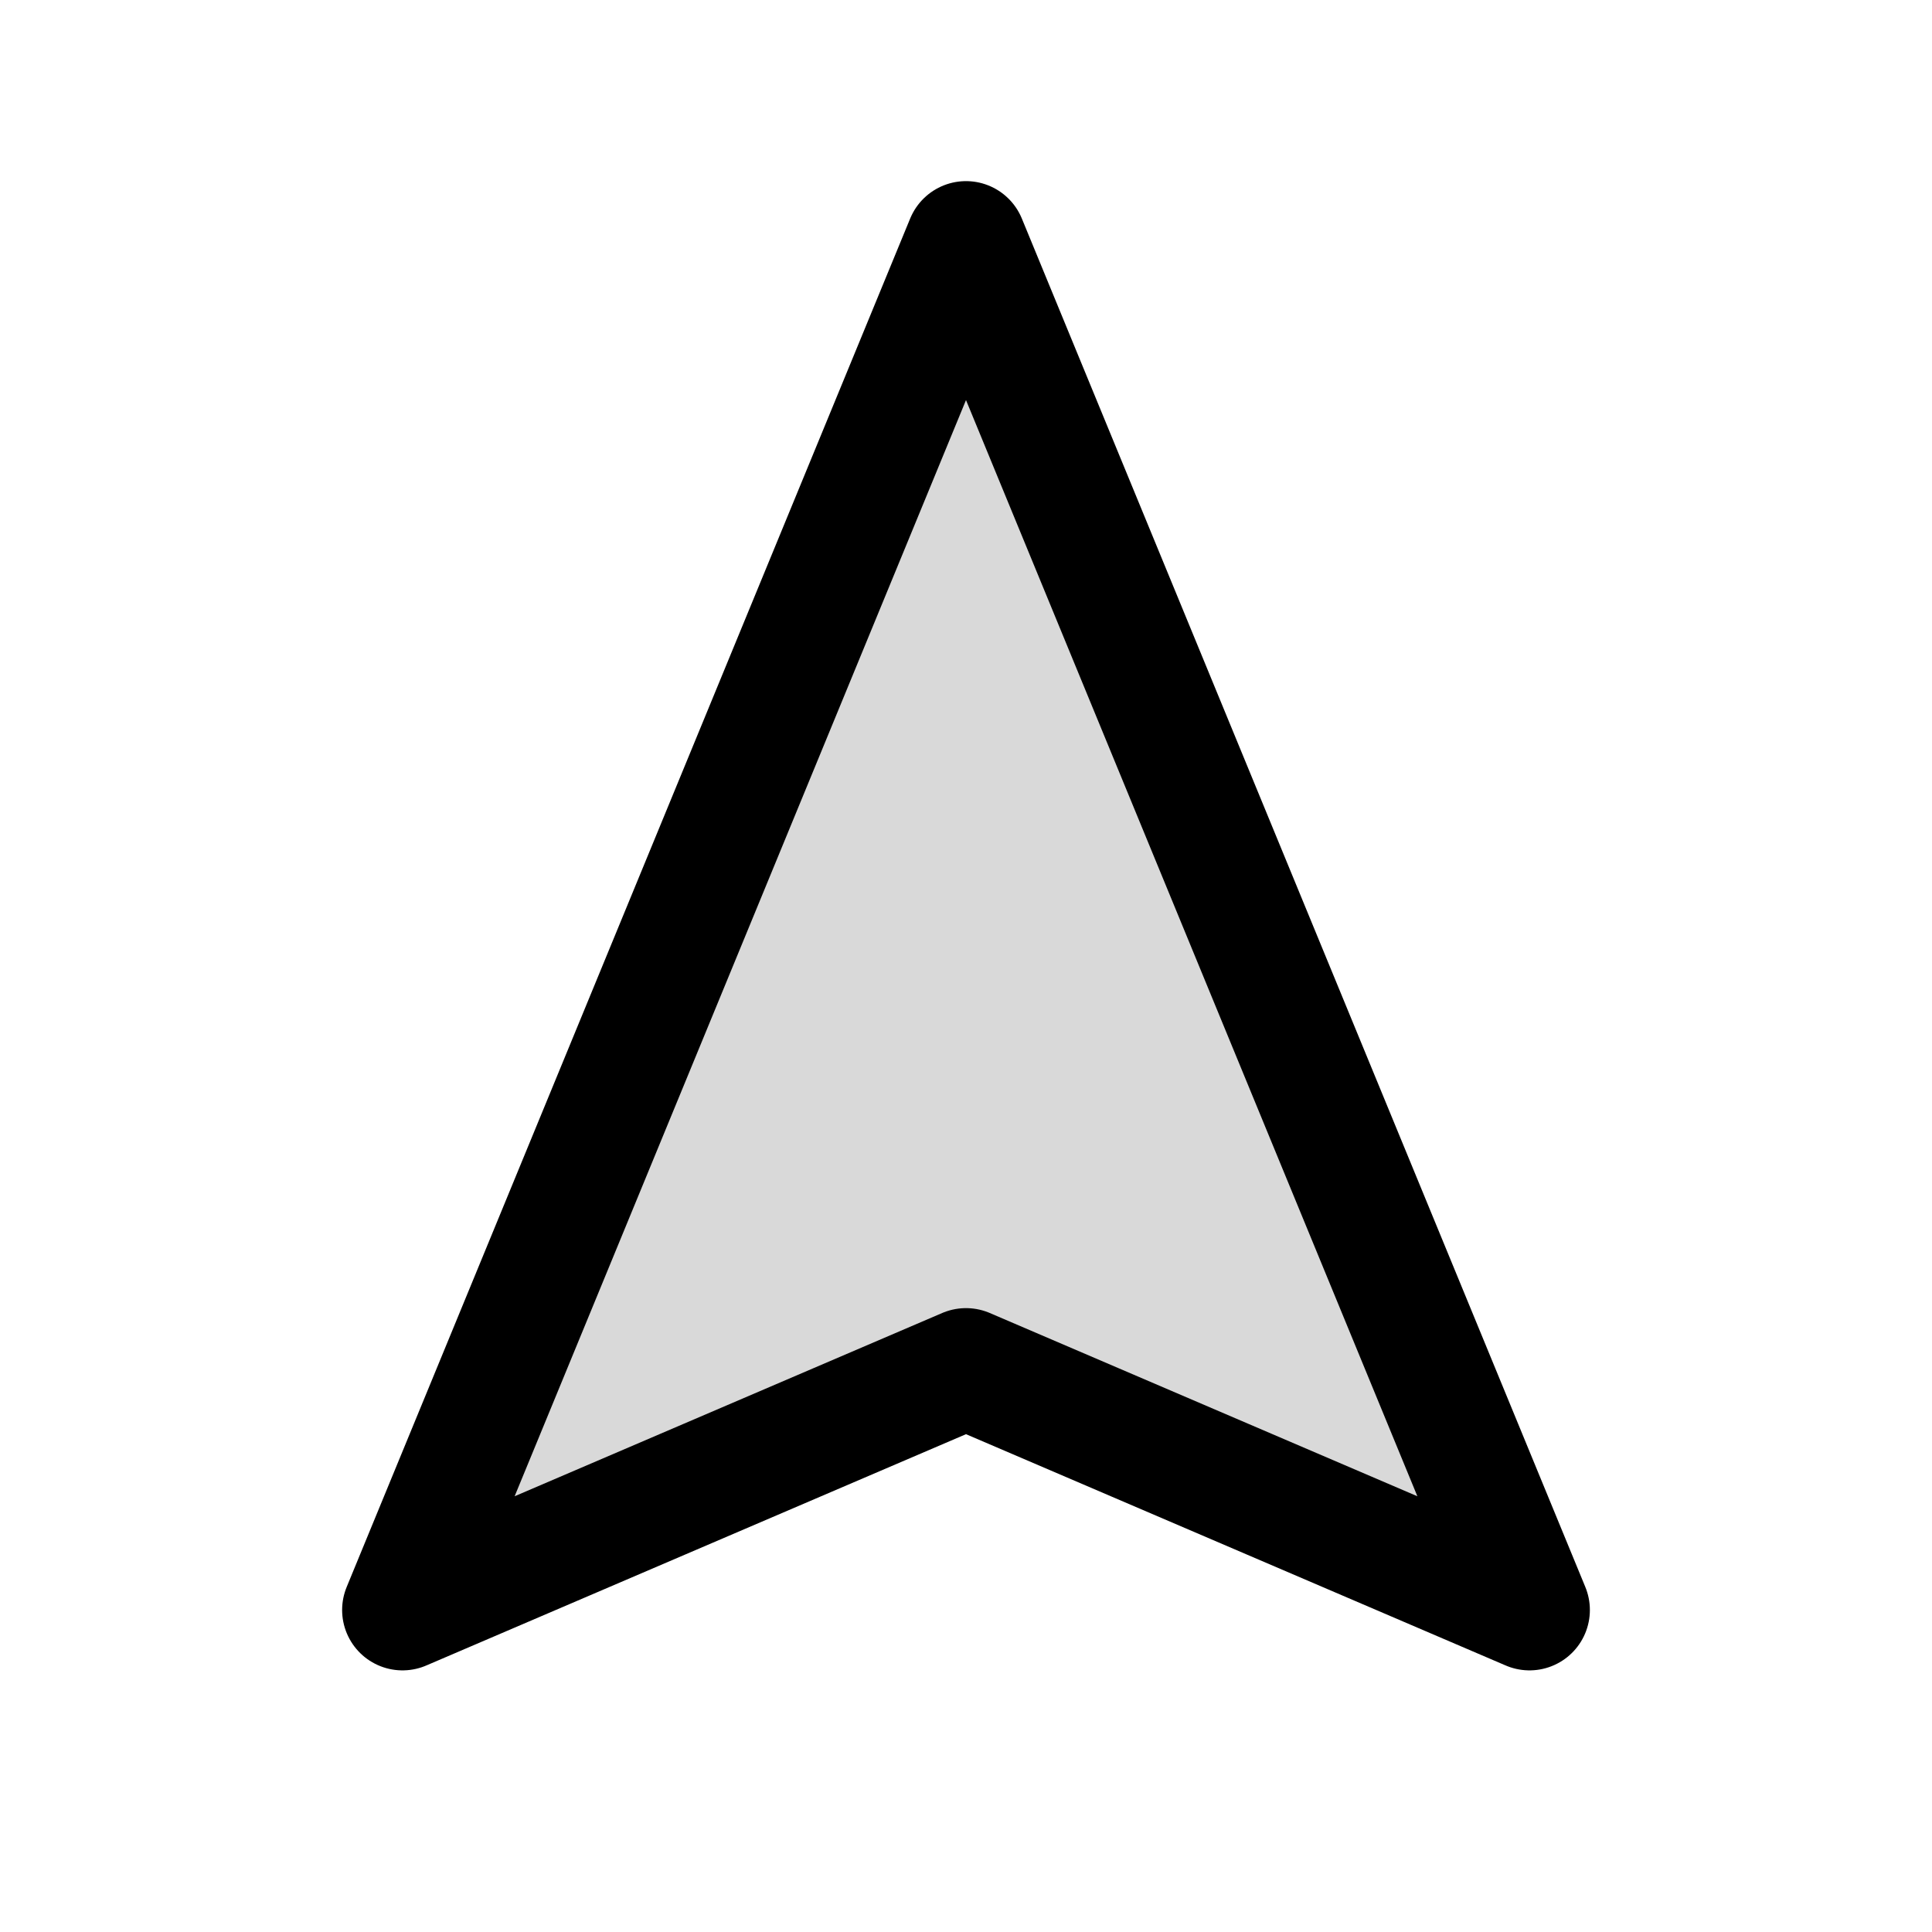
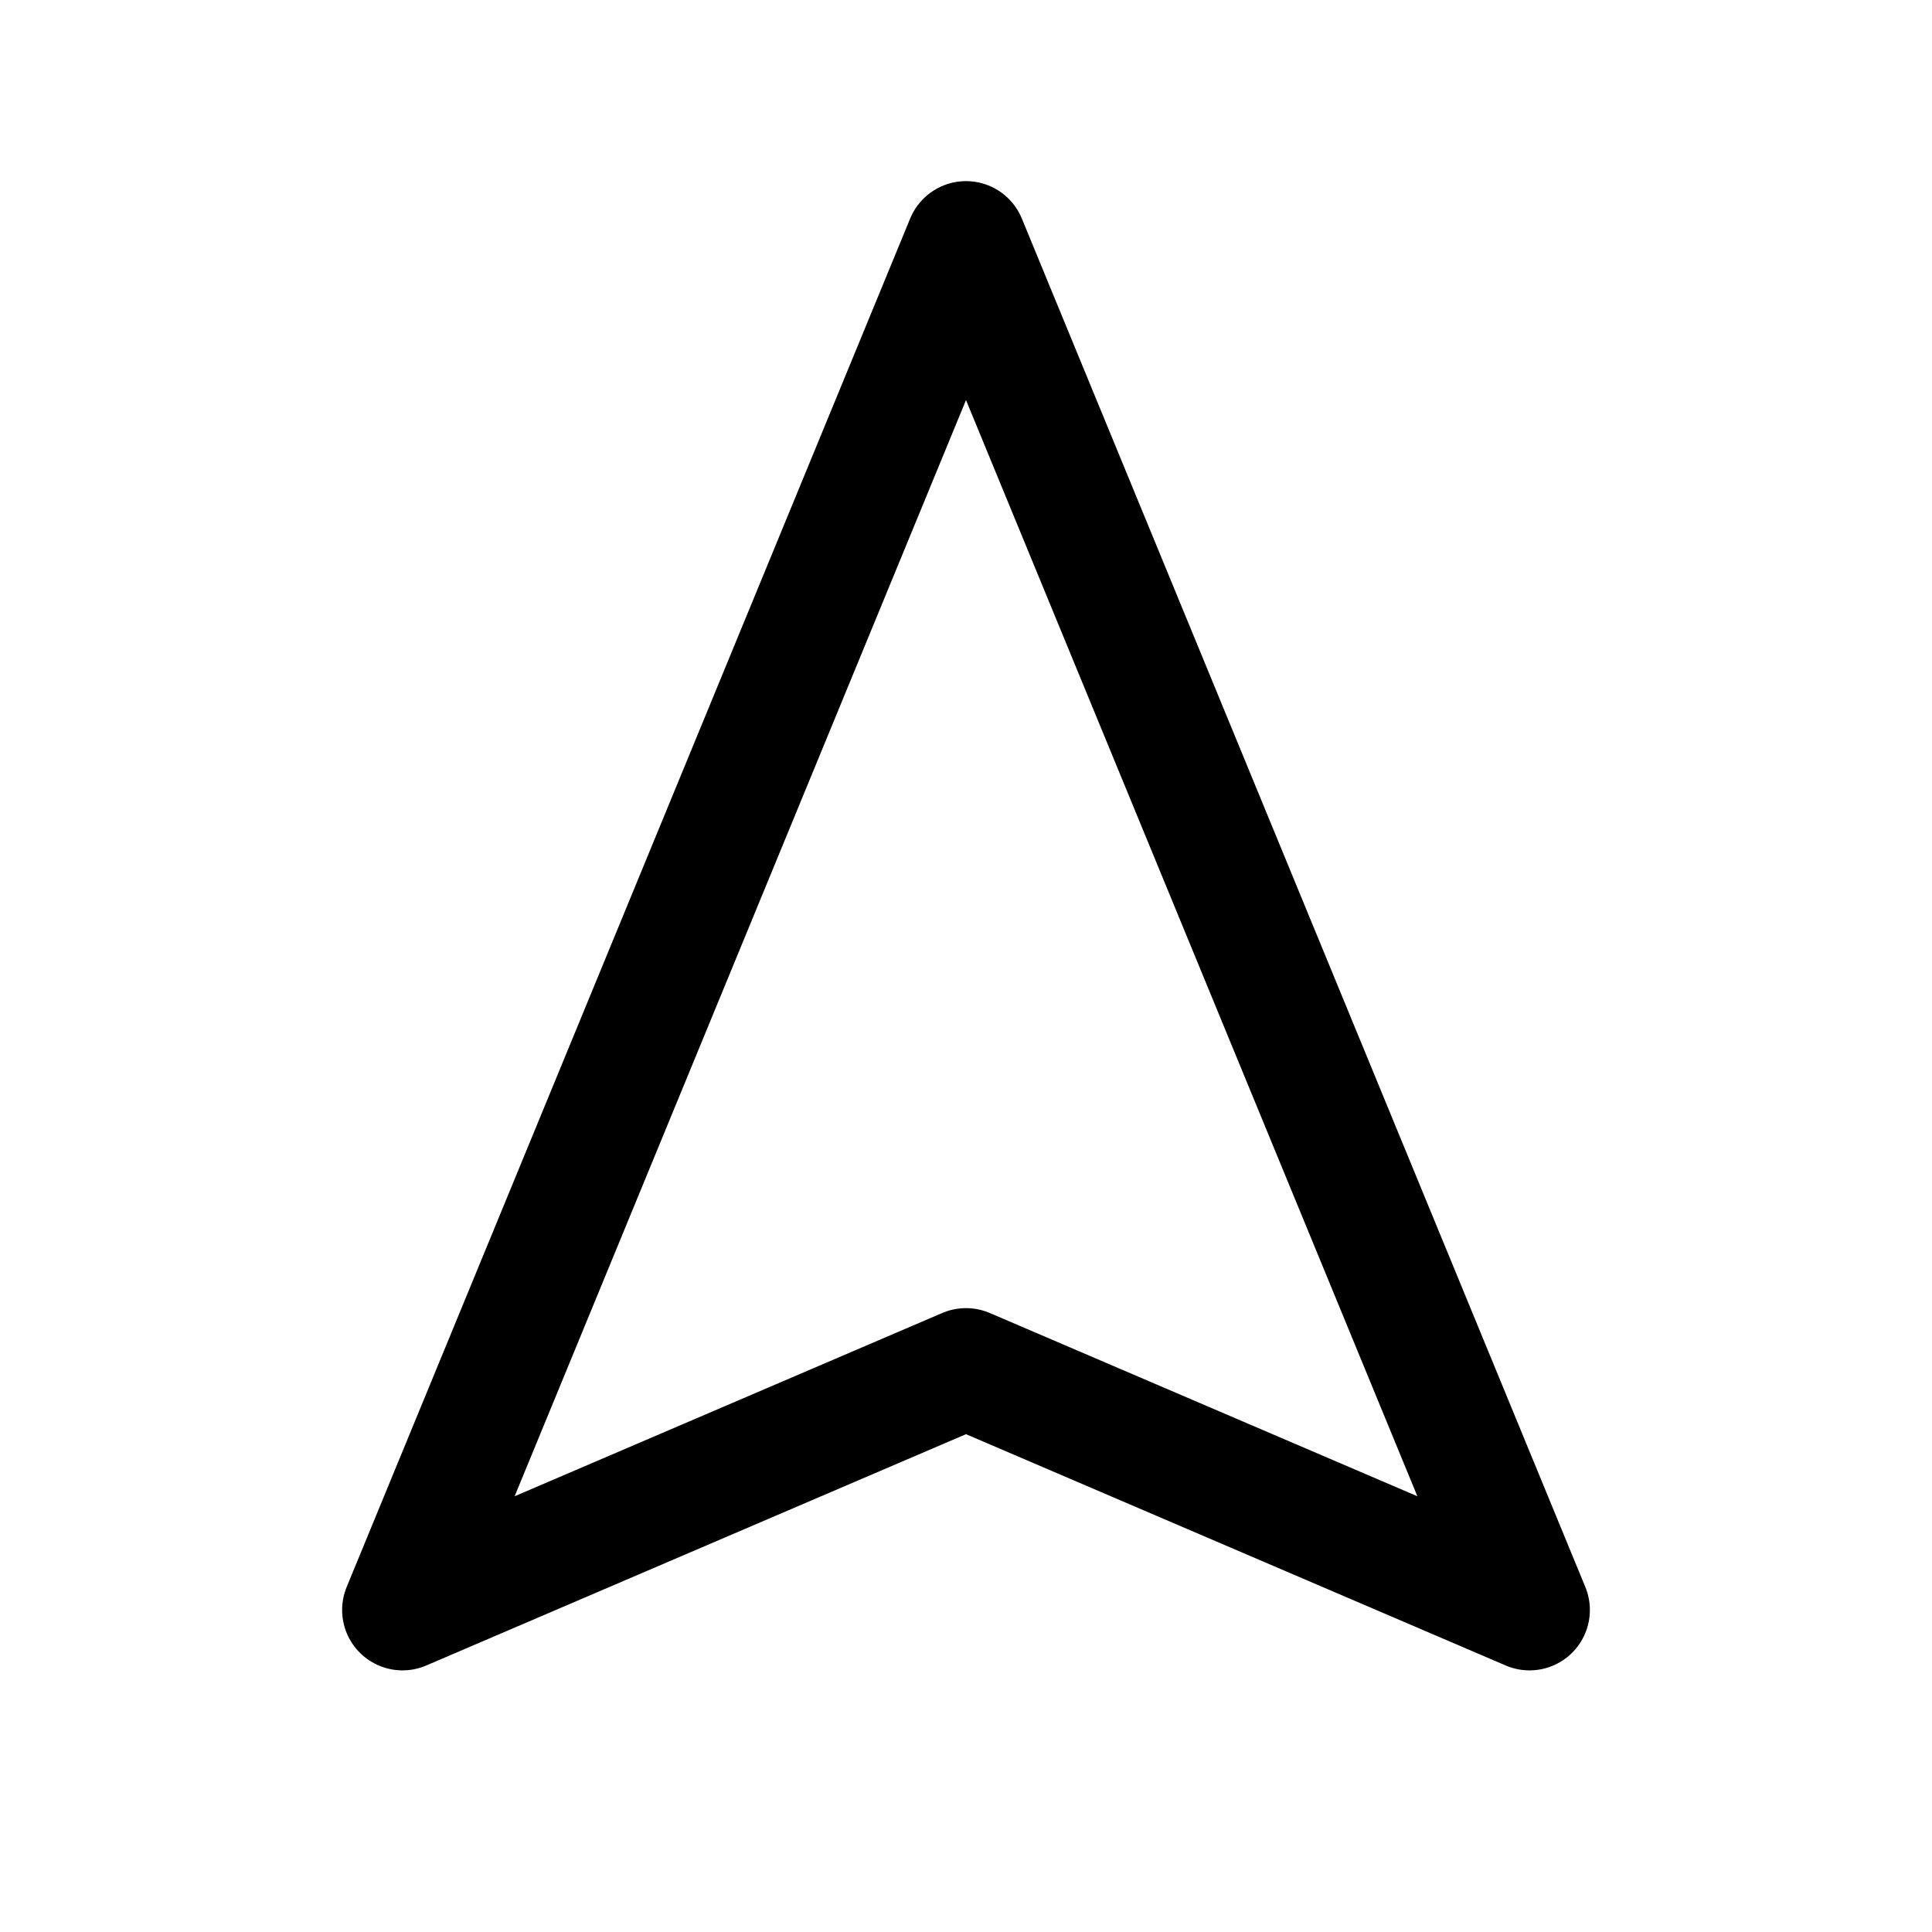
<svg xmlns="http://www.w3.org/2000/svg" width="800px" height="800px" viewBox="0 0 24 24" fill="none">
-   <path opacity="0.15" d="M12 3L19 20L12 17L5 20L12 3Z" fill="#000000" />
  <path d="M19 20L12 3L5 20L12 17L19 20Z" stroke="#000000" stroke-width="1.5" stroke-linecap="round" stroke-linejoin="round" />
</svg>